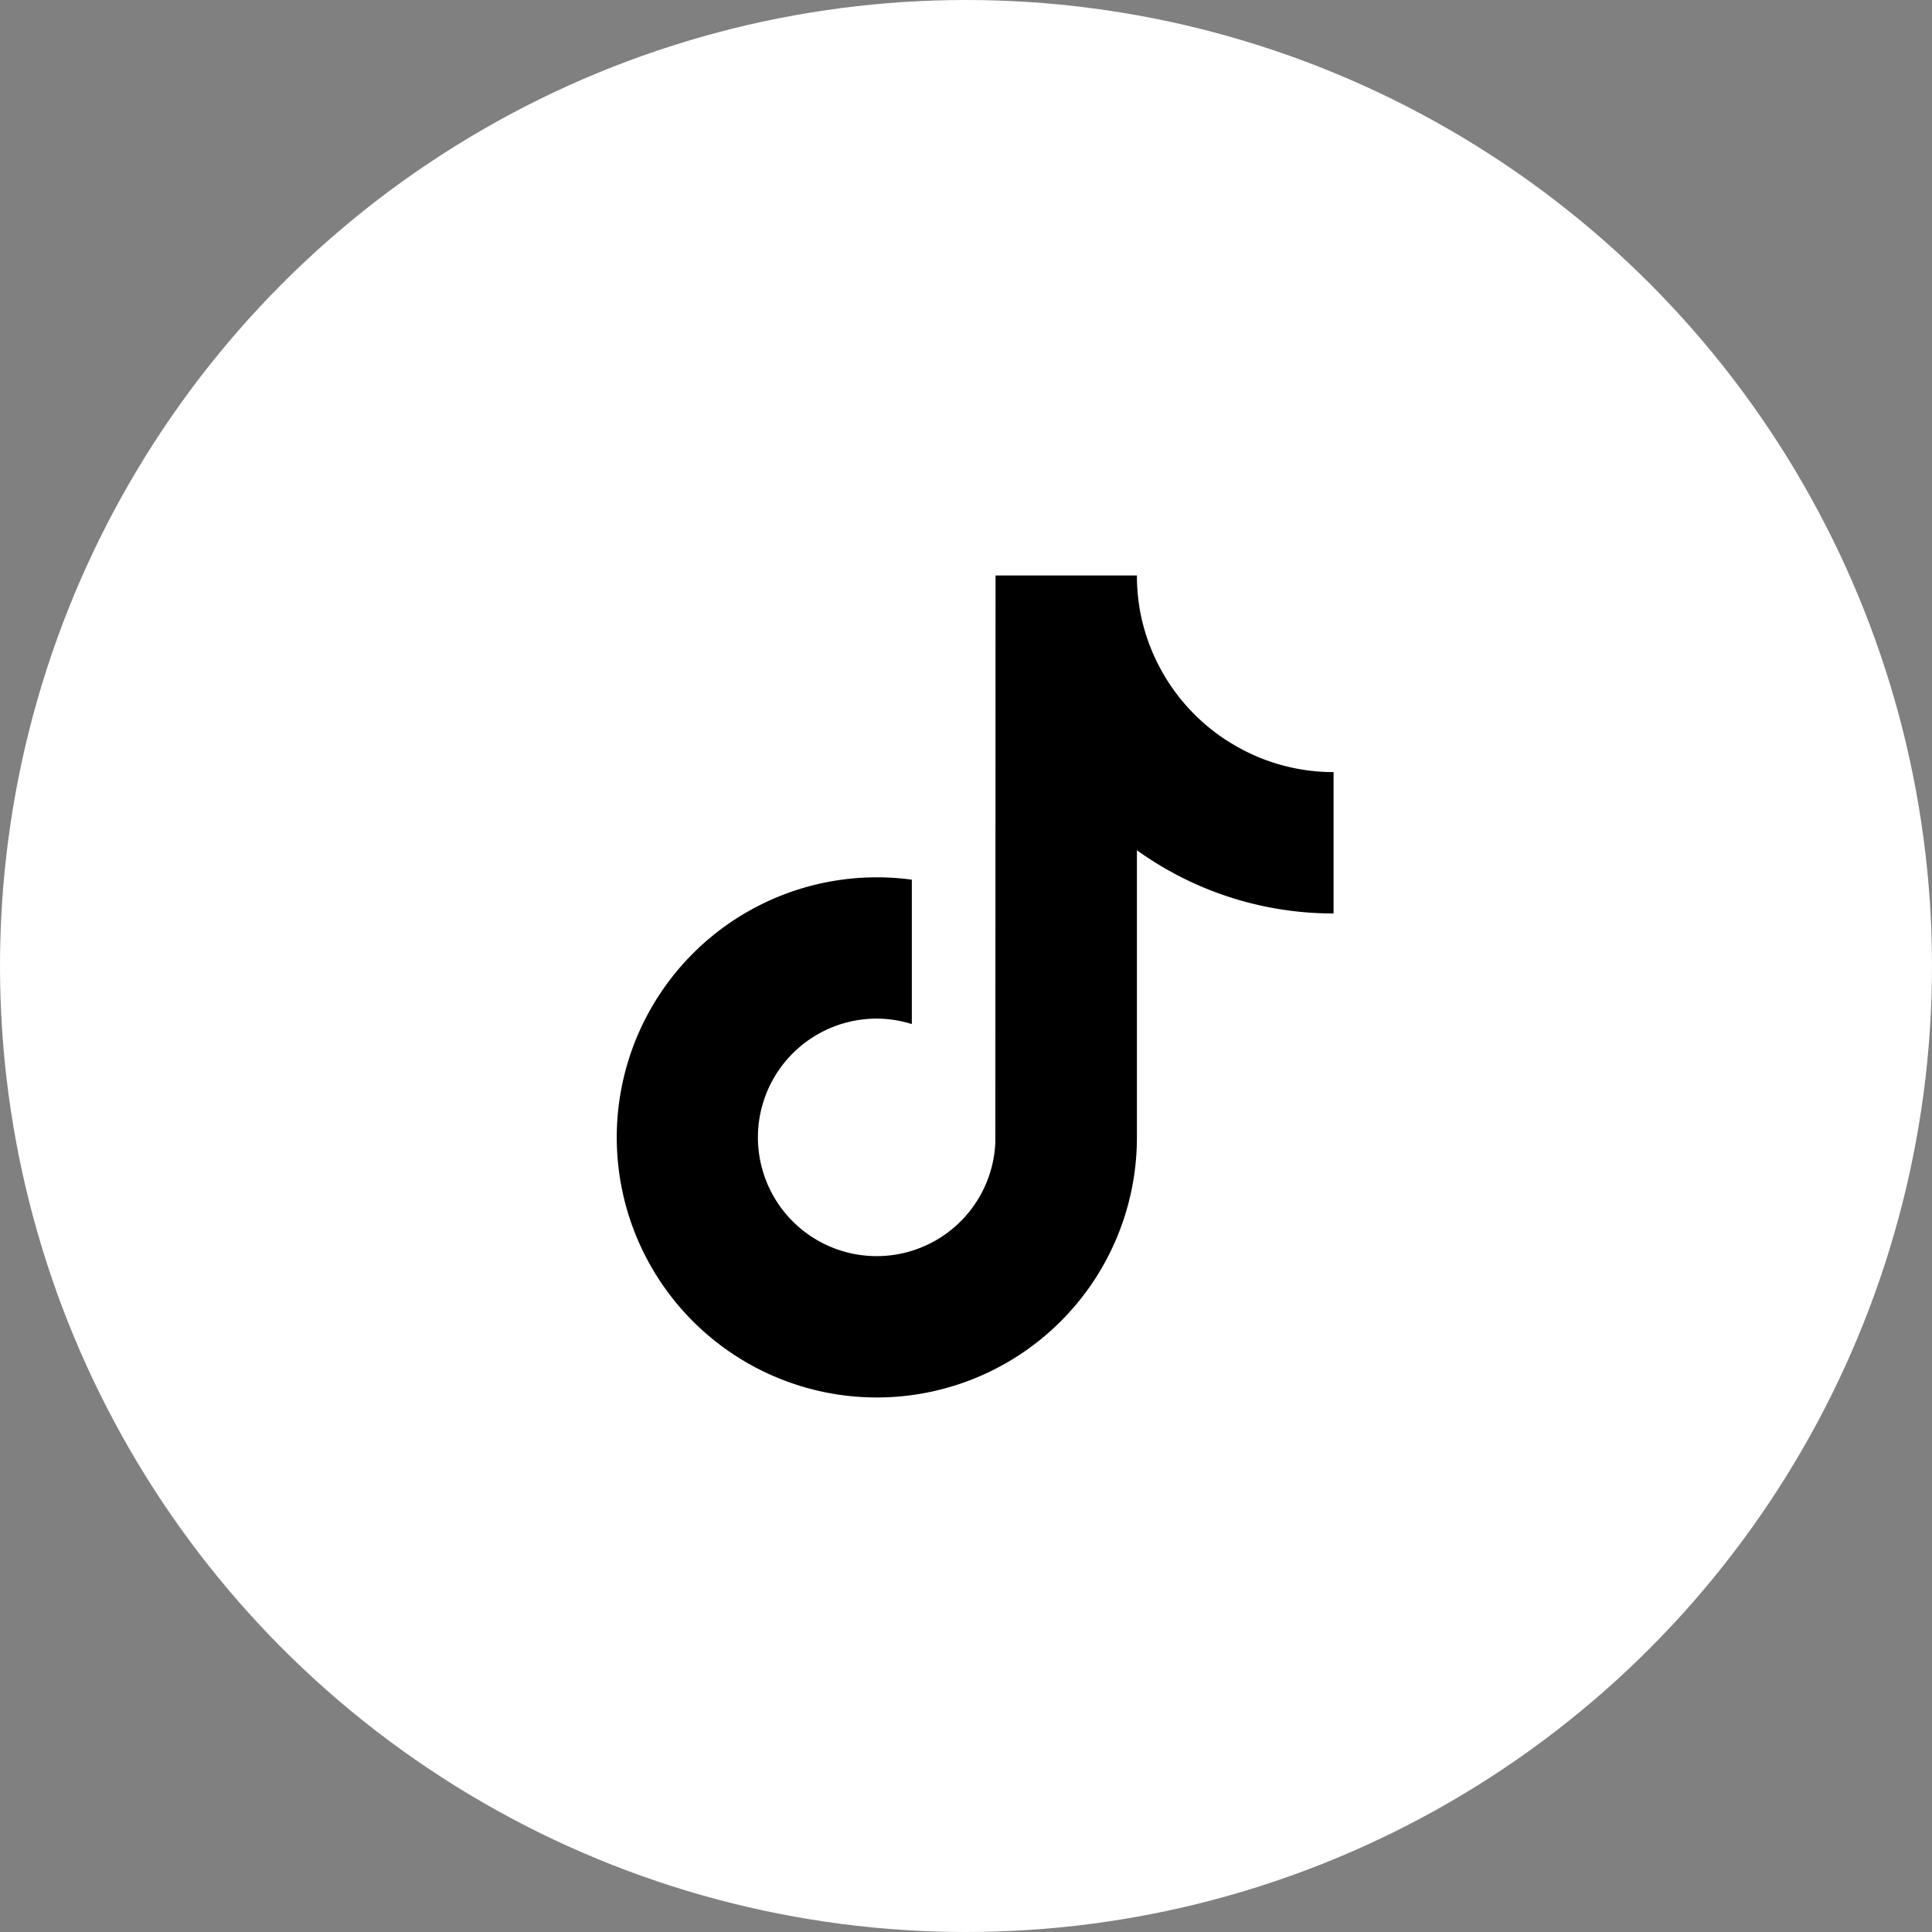
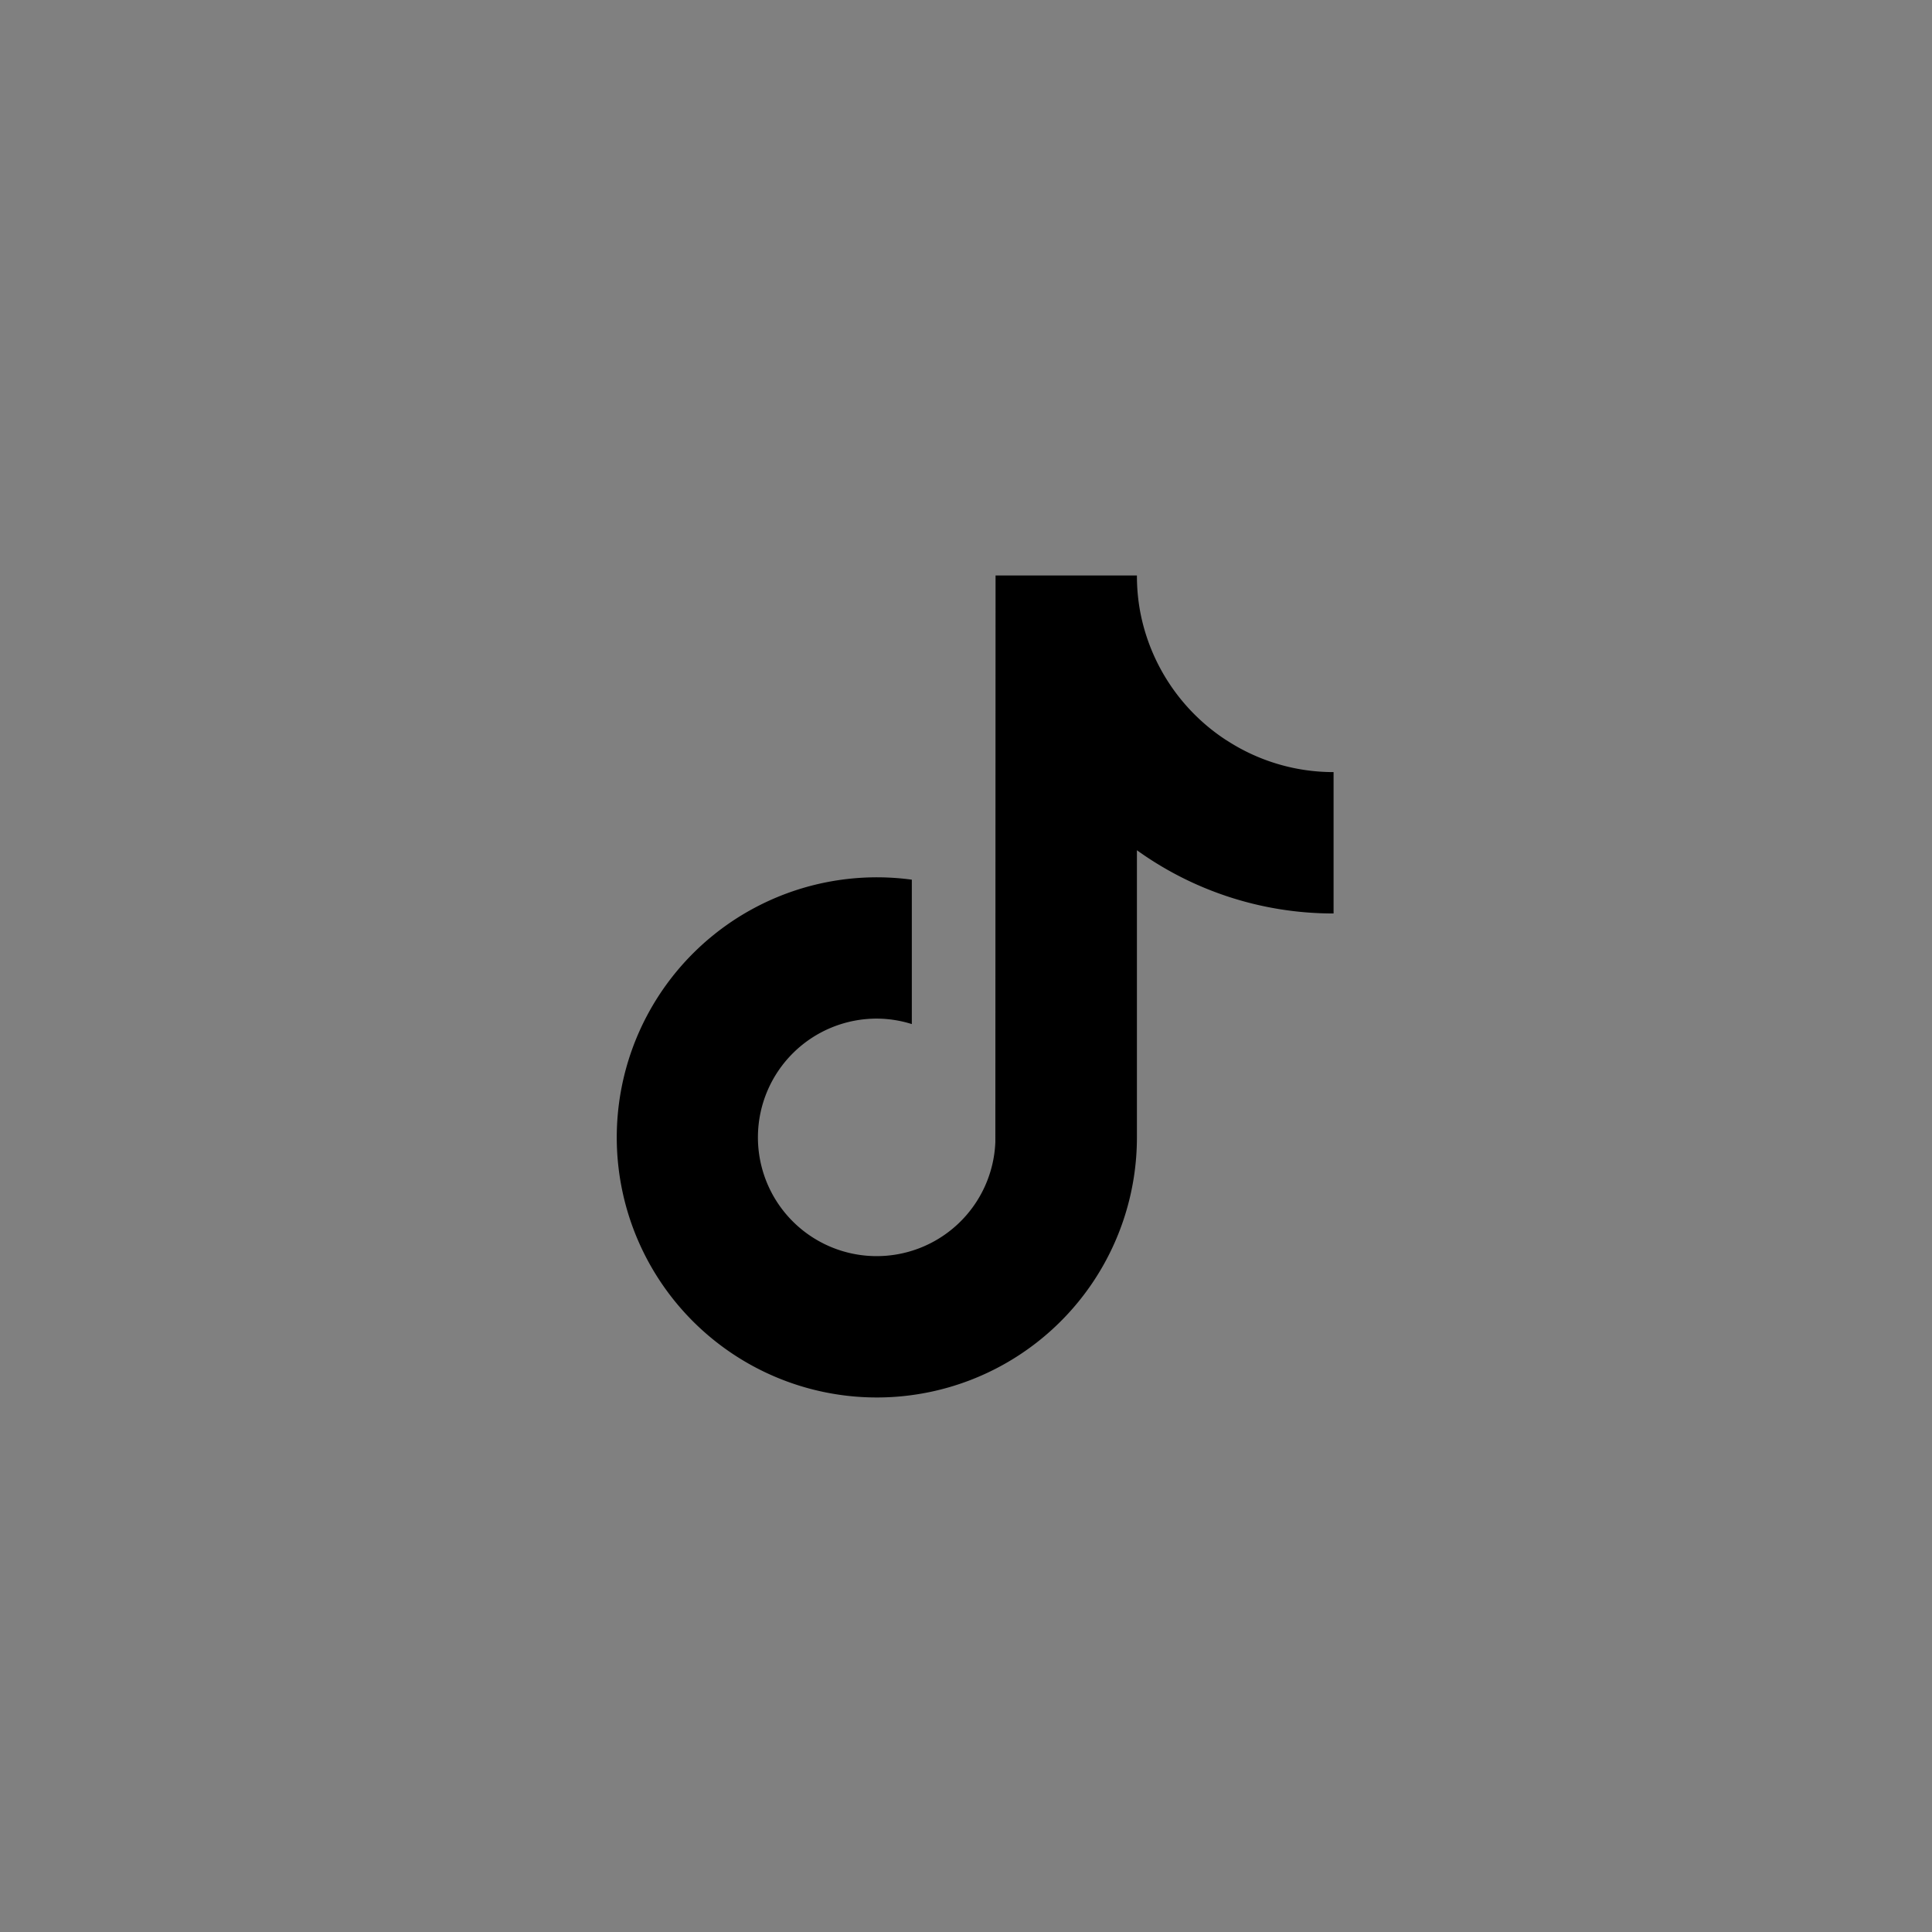
<svg xmlns="http://www.w3.org/2000/svg" width="47" height="47" viewBox="0 0 47 47">
  <rect x="0" y="0" width="47" height="47" fill="#808080" stroke="none" />
  <g id="Group_39702" data-name="Group 39702" transform="translate(-511 -9683)">
-     <circle id="Ellipse_580" data-name="Ellipse 580" cx="23.5" cy="23.5" r="23.5" transform="translate(511 9683)" fill="#fff" />
    <g id="Layer_1-2" transform="translate(526 9697)">
      <path id="Path_973229" data-name="Path 973229" d="M14.836,4.009a4.793,4.793,0,0,1-2.1-3.136A4.807,4.807,0,0,1,12.658,0H9.219L9.214,13.78a2.889,2.889,0,1,1-2.885-3,2.854,2.854,0,0,1,.853.133V7.4a6.327,6.327,0,1,0,5.476,6.267V6.684a8.179,8.179,0,0,0,4.784,1.538V4.783a4.756,4.756,0,0,1-2.605-.775Z" transform="translate(0)" />
    </g>
  </g>
</svg>